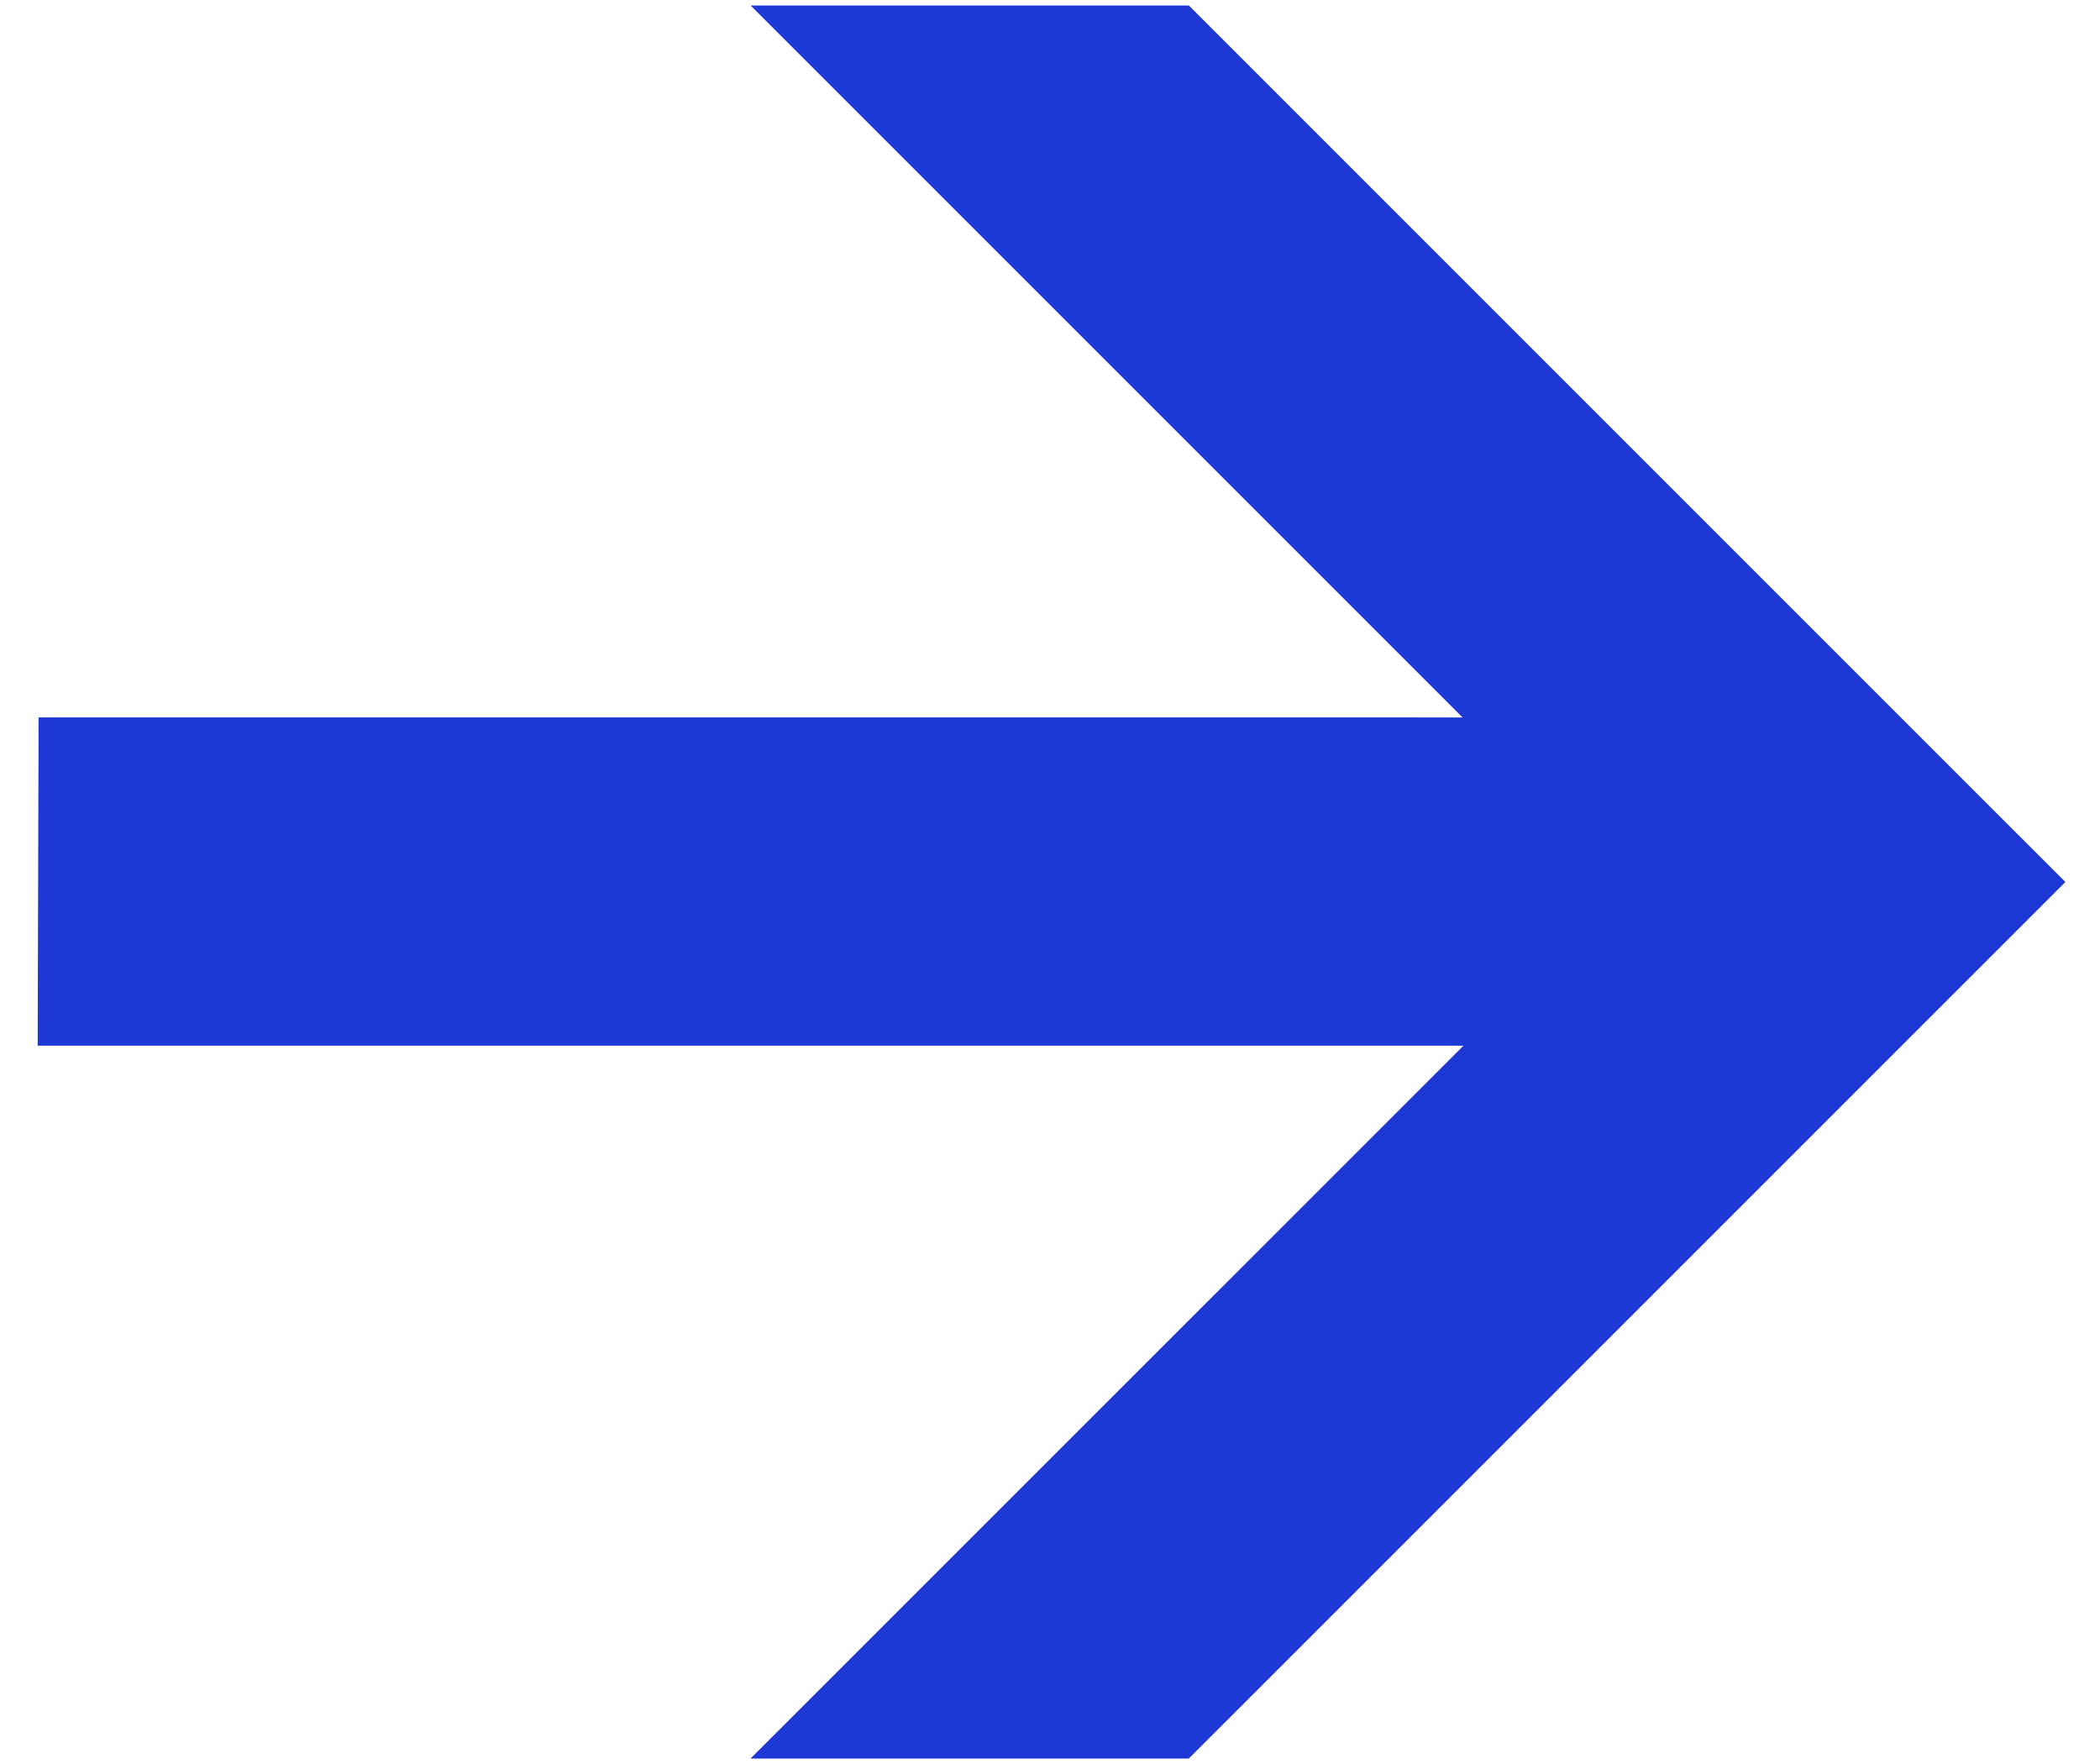
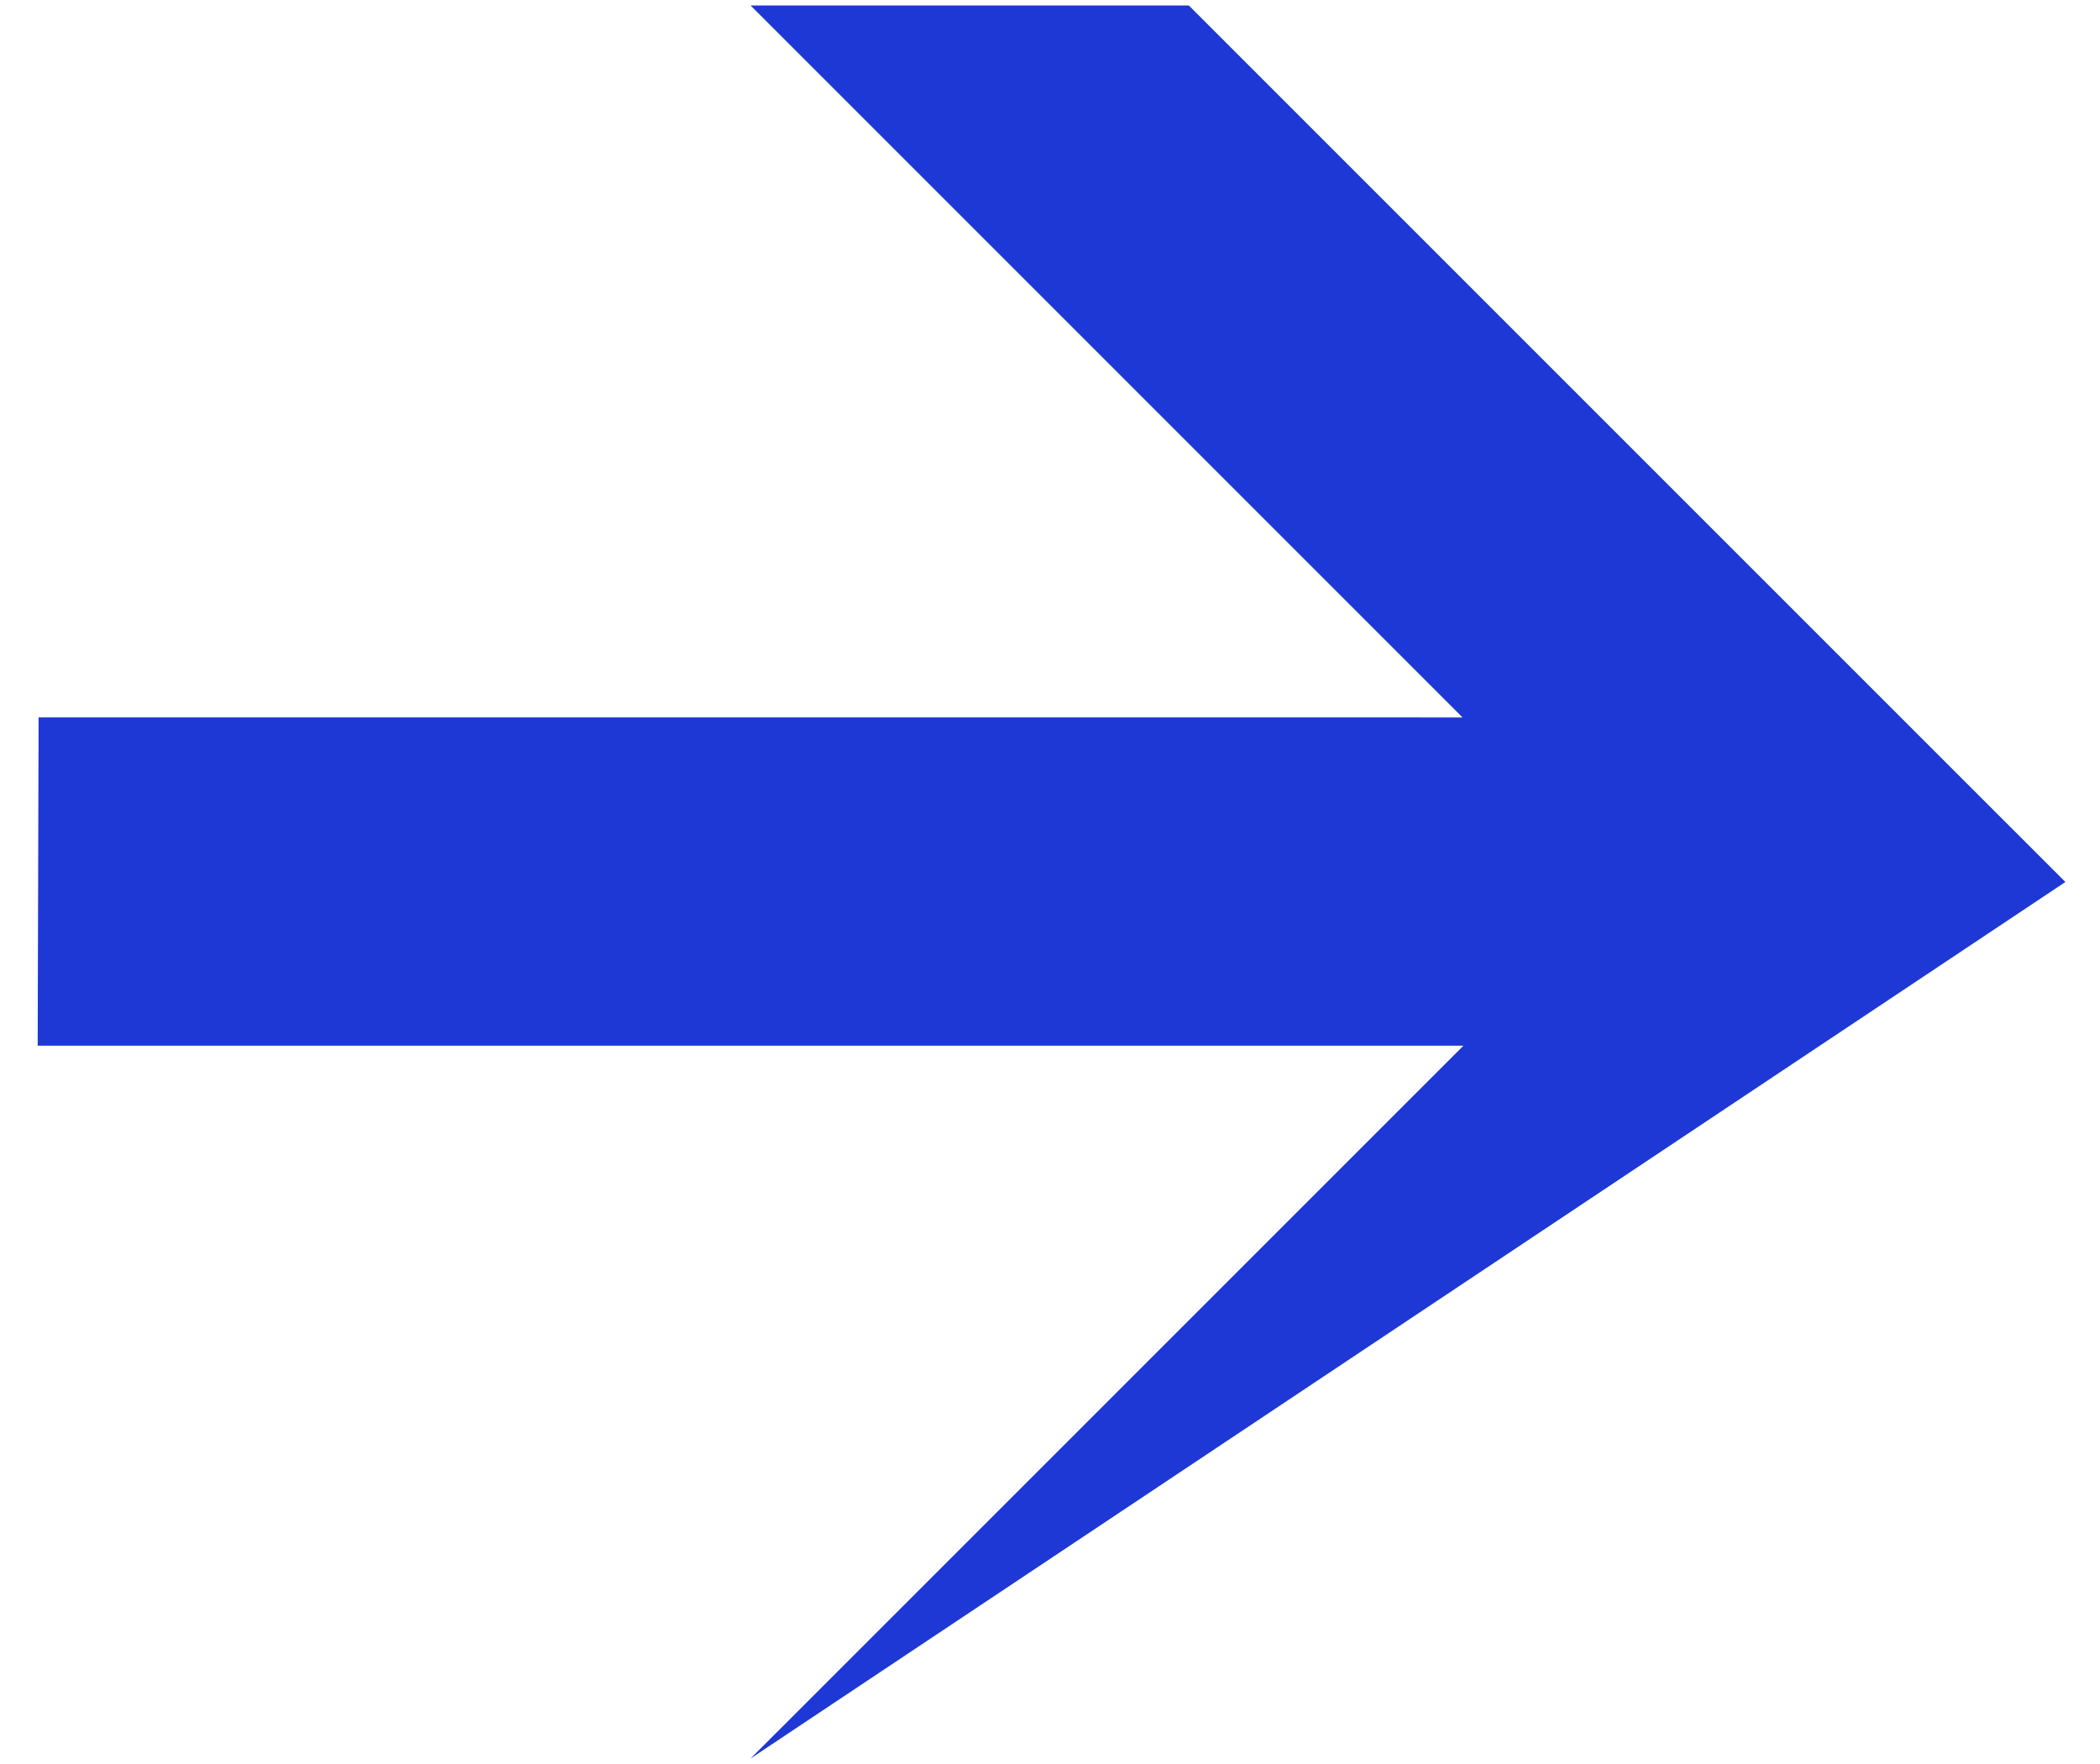
<svg xmlns="http://www.w3.org/2000/svg" width="50" height="42" viewBox="0 0 50 42" fill="none">
-   <path d="M28.305 0.13L17.87 0.13L34.822 17.082L0.919 17.081L0.897 24.897L34.844 24.897L17.87 41.87L28.305 41.87L49.176 21L28.305 0.13Z" fill="#1D38D4" />
+   <path d="M28.305 0.13L17.87 0.13L34.822 17.082L0.919 17.081L0.897 24.897L34.844 24.897L17.87 41.87L49.176 21L28.305 0.13Z" fill="#1D38D4" />
</svg>